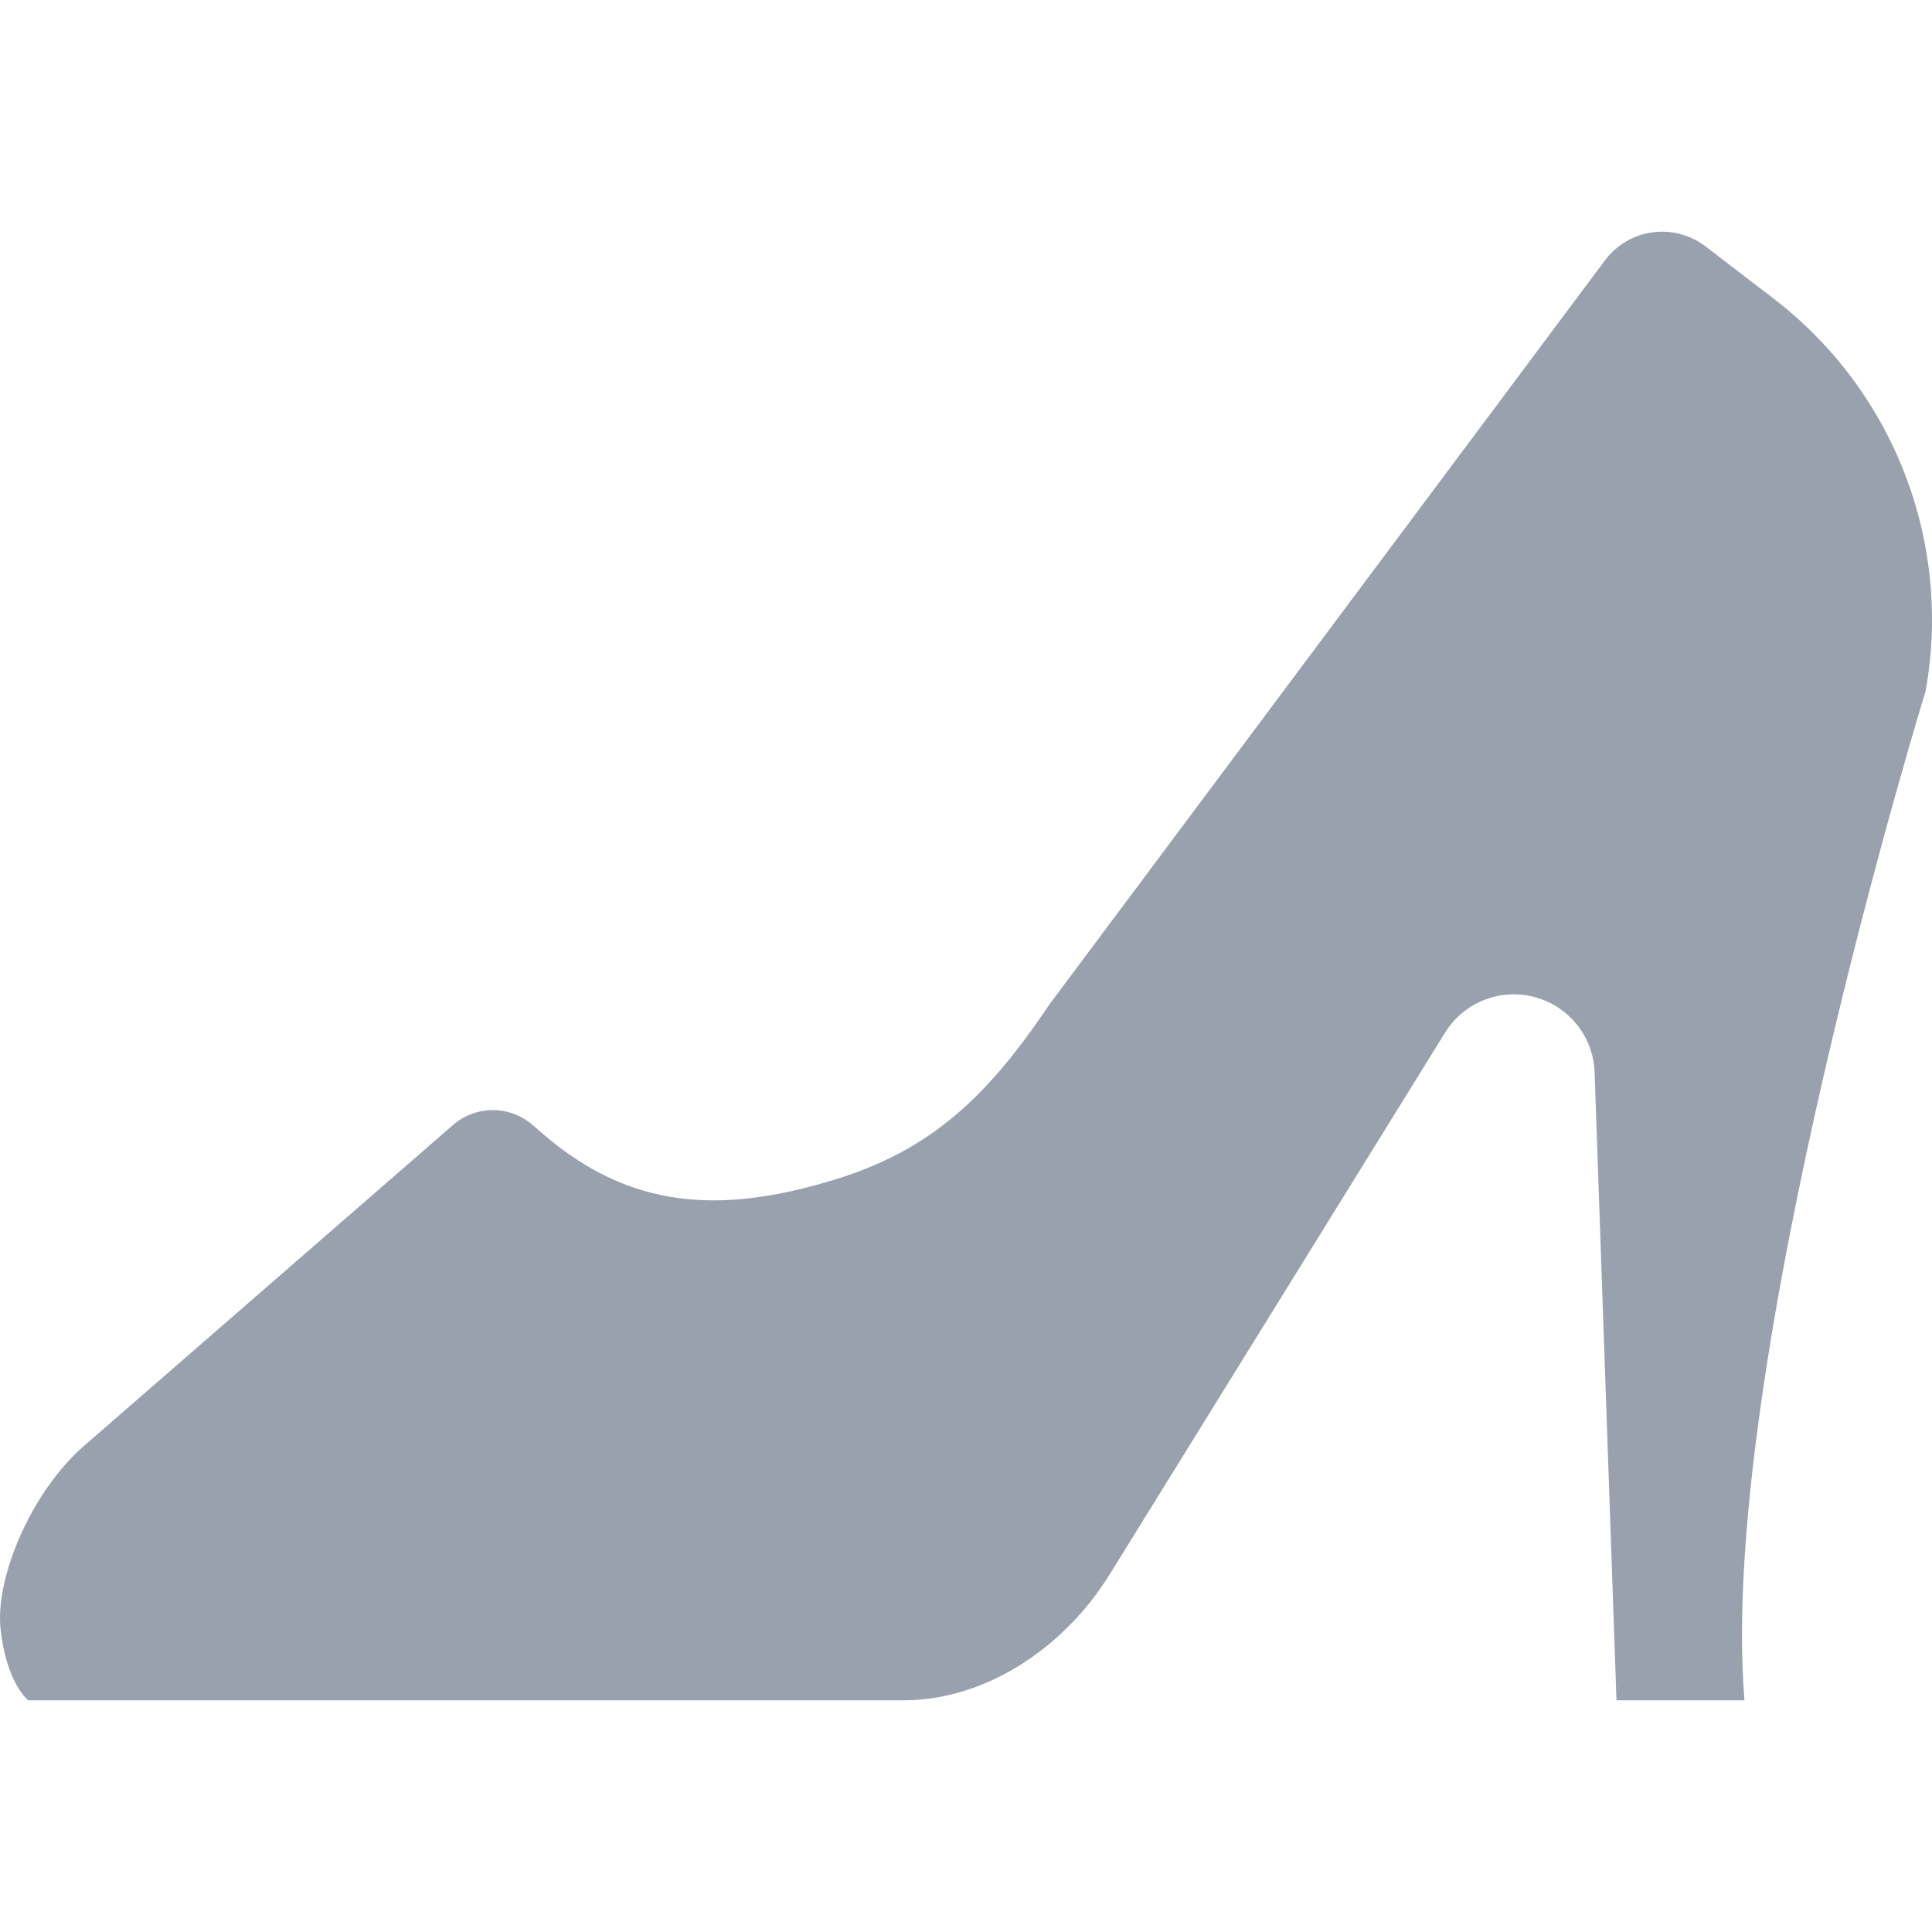
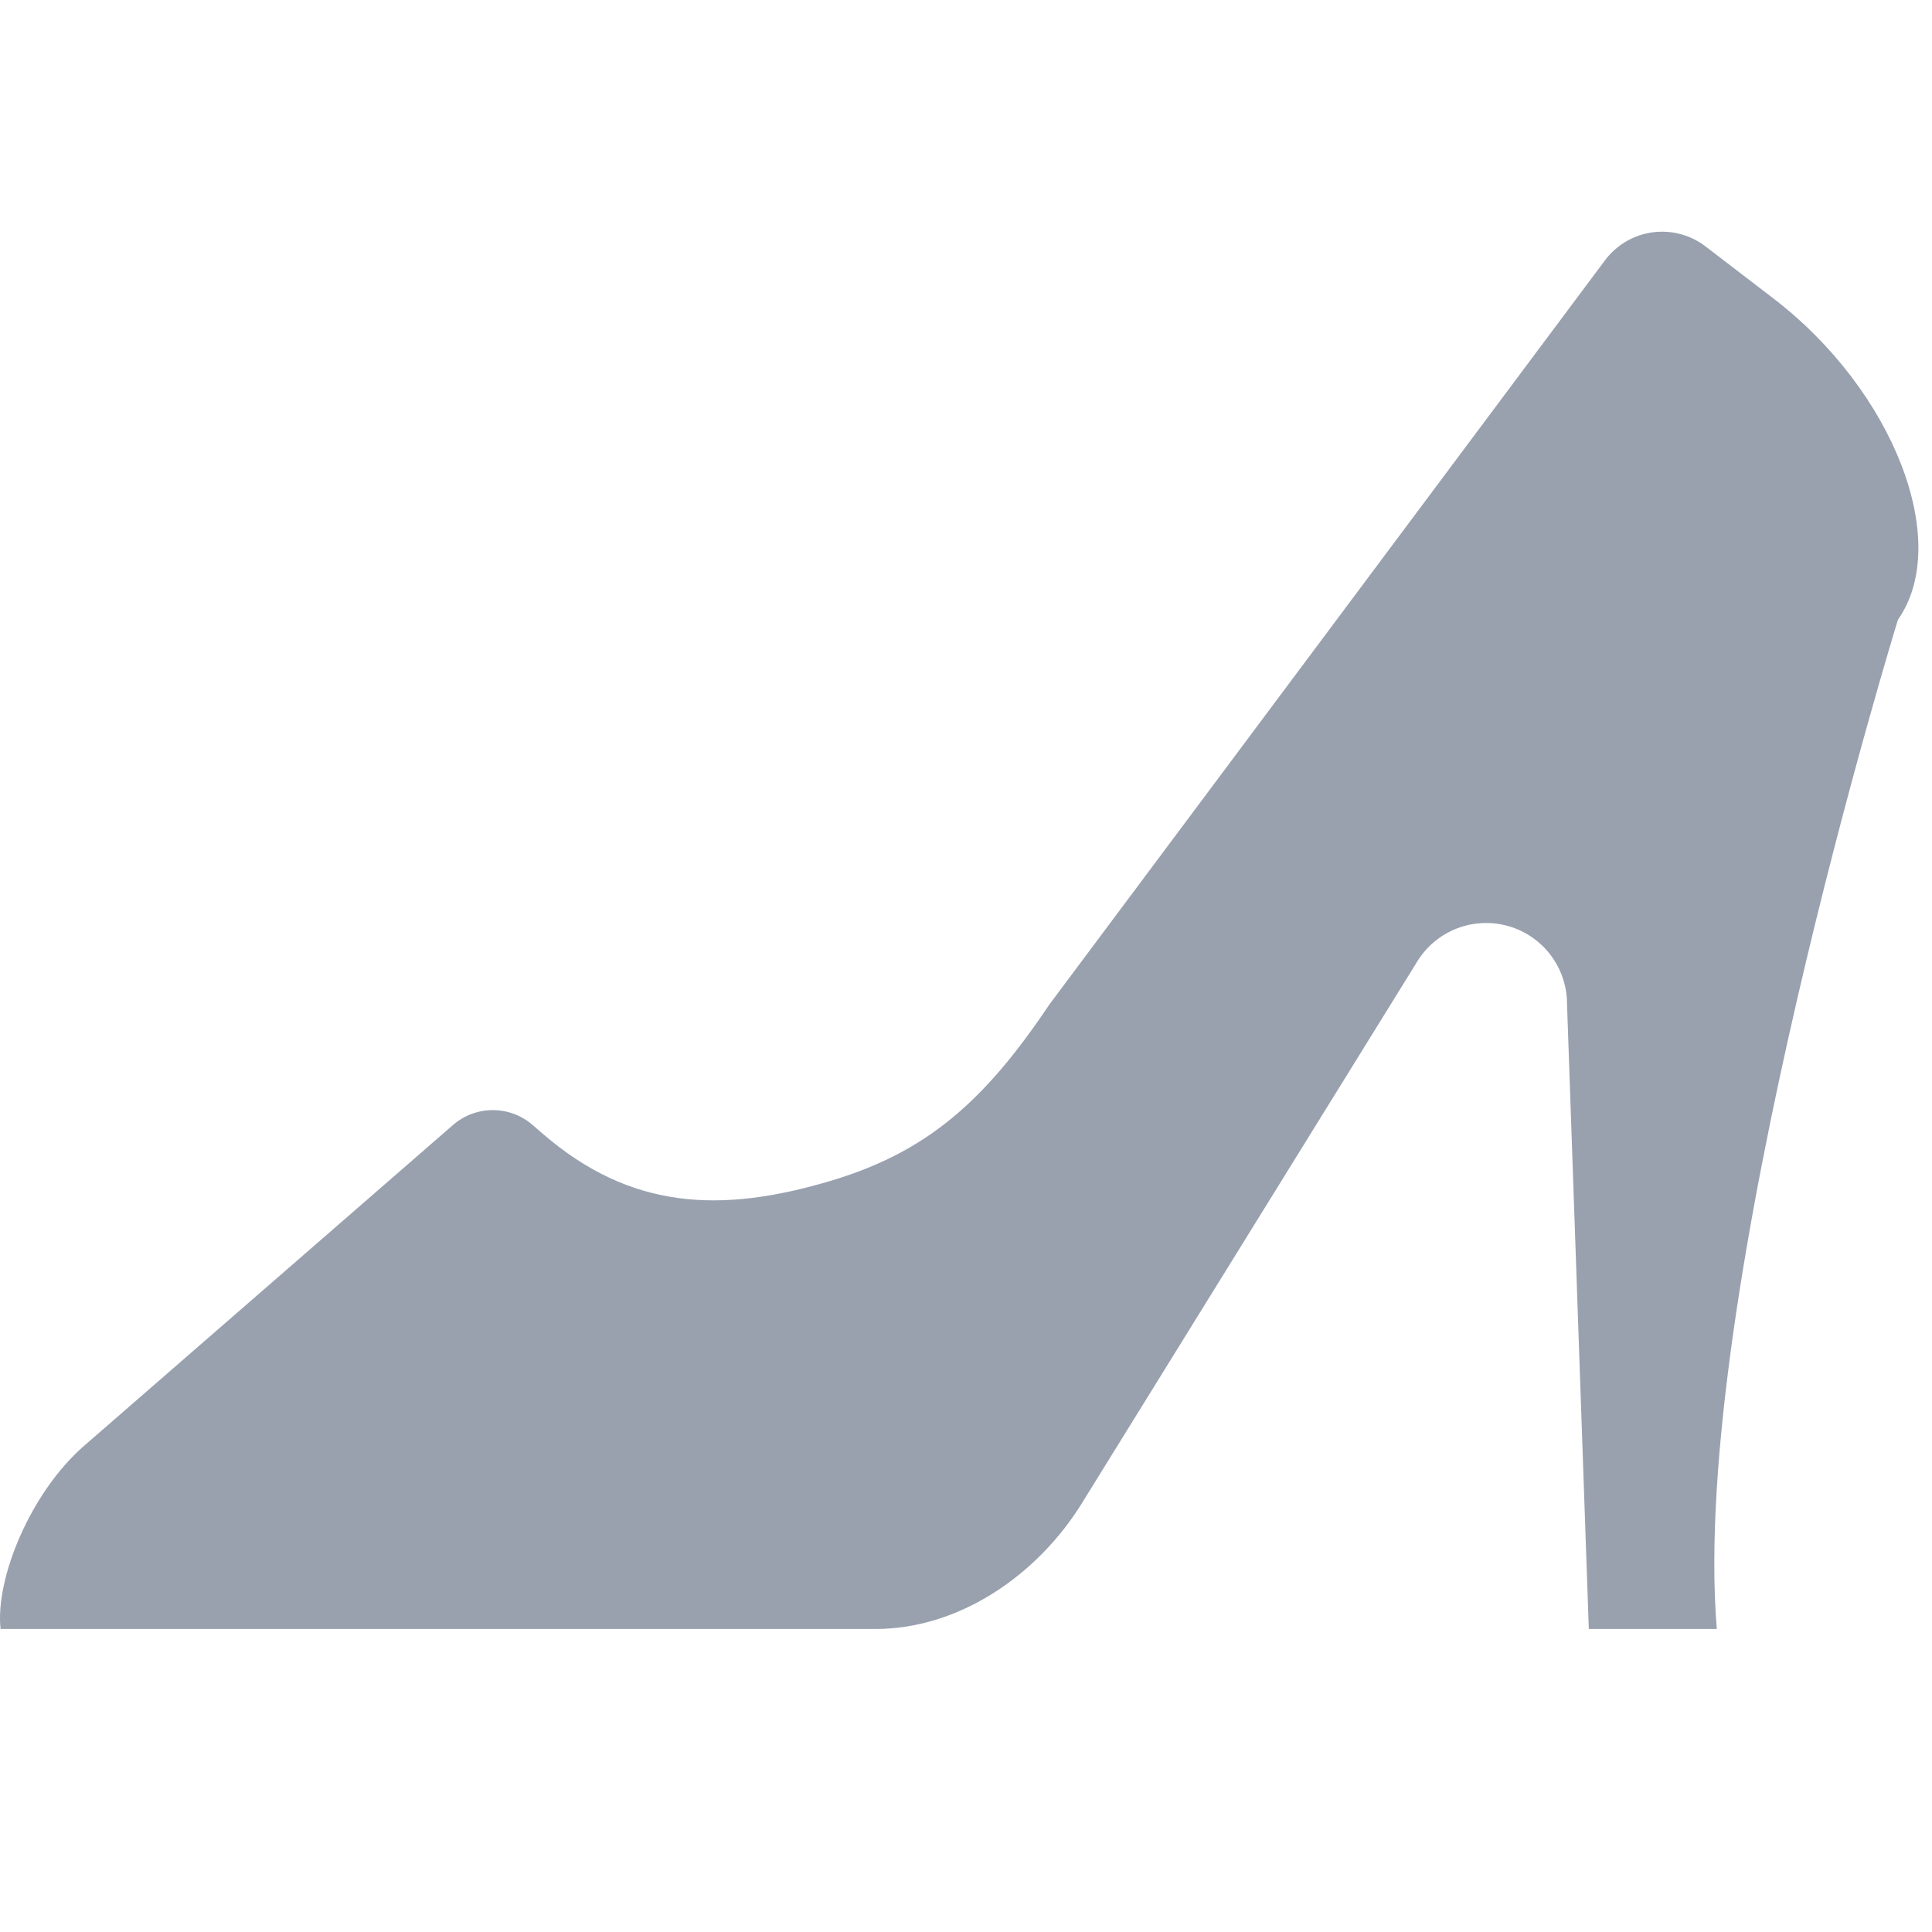
<svg xmlns="http://www.w3.org/2000/svg" height="800px" width="800px" version="1.1" id="_x32_" viewBox="0 0 512 512" xml:space="preserve">
  <style type="text/css">
	.st0{fill:#99a1af;}
</style>
  <g>
-     <path class="st0" d="M470.04,79.145l-18.06-13.848c-4.016-3.068-9.087-4.413-14.094-3.718c-5.007,0.694-9.529,3.364-12.553,7.416   L278.021,266.302c-17.09,25.526-32.364,38.992-57.738,46.589c-29.426,8.805-53.274,7.611-76.506-12.481l-2.656-2.301   c-6.056-5.231-15.028-5.224-21.069,0.022l-97.794,85.044c-14.044,12.213-23.572,35.012-22.111,48.52   c1.563,14.456,7.336,18.906,7.336,18.906h231.871c22.27,0,42.949-14.355,54.67-33.29l88.929-143.65   c5.036-8.148,14.876-11.953,24.087-9.334c9.211,2.619,15.57,11.041,15.57,20.621l5.774,165.653h33.919   c-7.265-88.17,48.006-267.469,48.006-267.469C517.395,143.663,501.854,103.543,470.04,79.145z" />
+     <path class="st0" d="M470.04,79.145l-18.06-13.848c-4.016-3.068-9.087-4.413-14.094-3.718c-5.007,0.694-9.529,3.364-12.553,7.416   L278.021,266.302c-17.09,25.526-32.364,38.992-57.738,46.589c-29.426,8.805-53.274,7.611-76.506-12.481l-2.656-2.301   c-6.056-5.231-15.028-5.224-21.069,0.022l-97.794,85.044c-14.044,12.213-23.572,35.012-22.111,48.52   h231.871c22.27,0,42.949-14.355,54.67-33.29l88.929-143.65   c5.036-8.148,14.876-11.953,24.087-9.334c9.211,2.619,15.57,11.041,15.57,20.621l5.774,165.653h33.919   c-7.265-88.17,48.006-267.469,48.006-267.469C517.395,143.663,501.854,103.543,470.04,79.145z" />
  </g>
</svg>